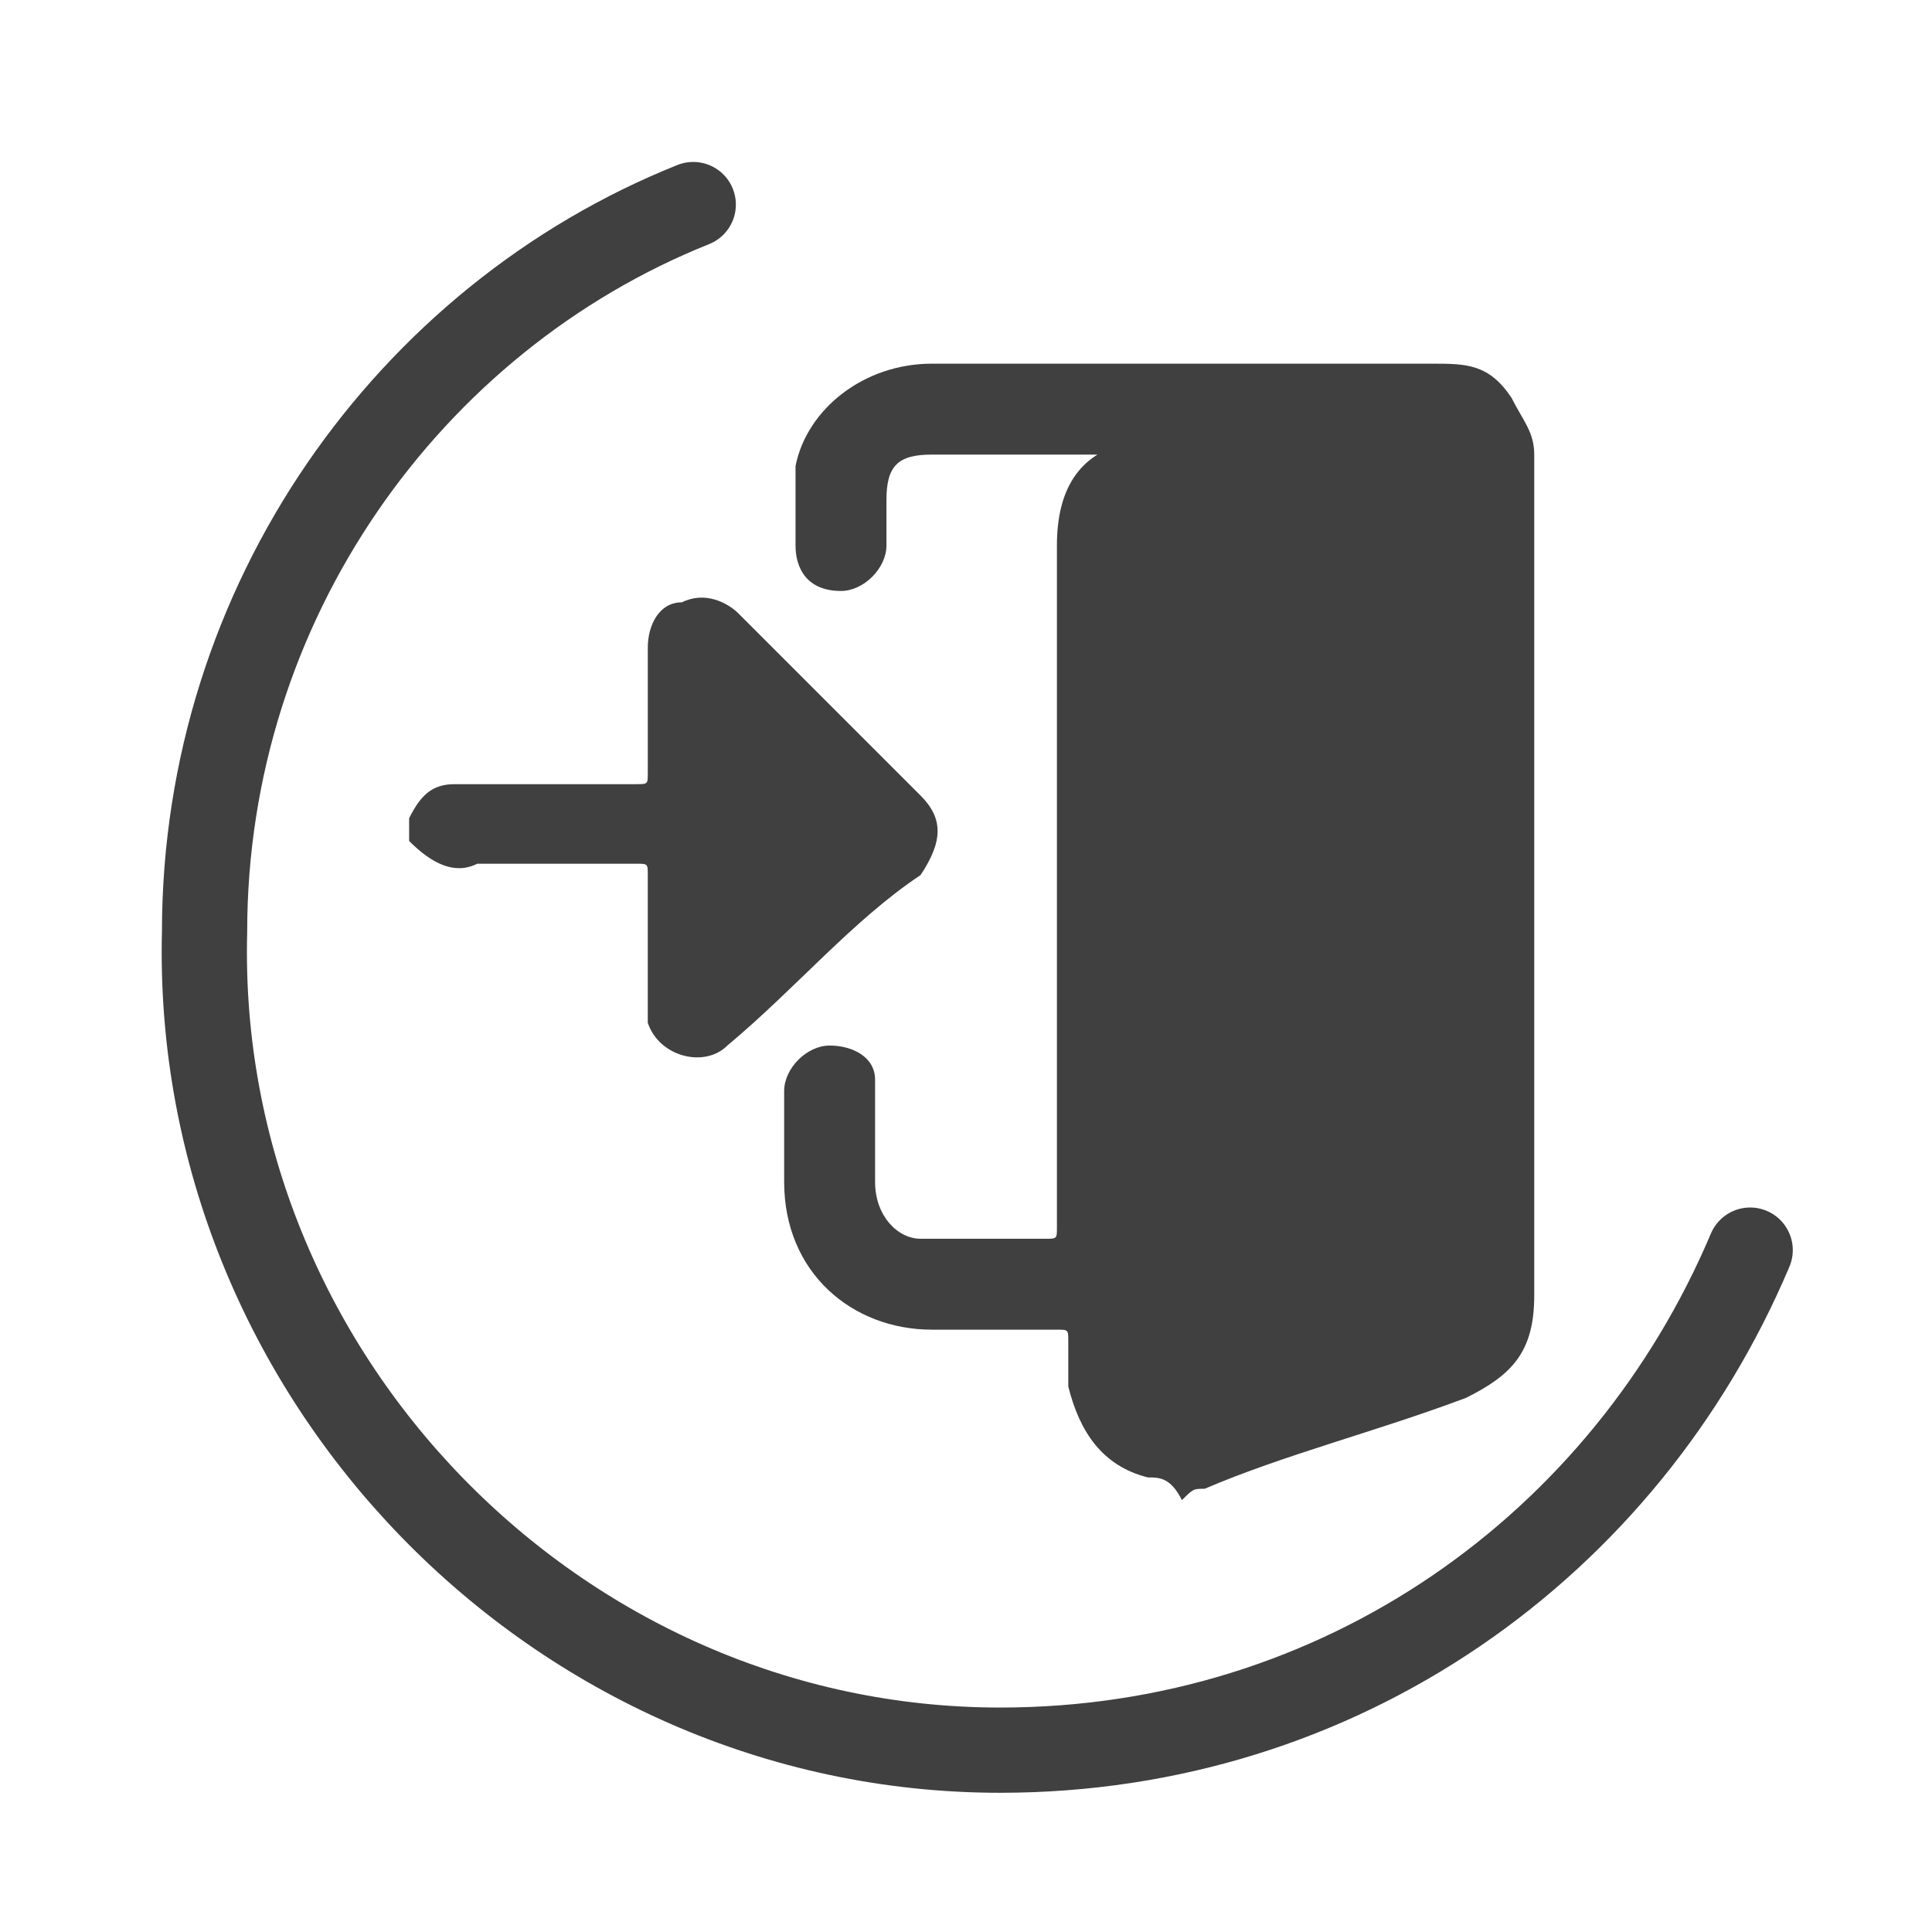
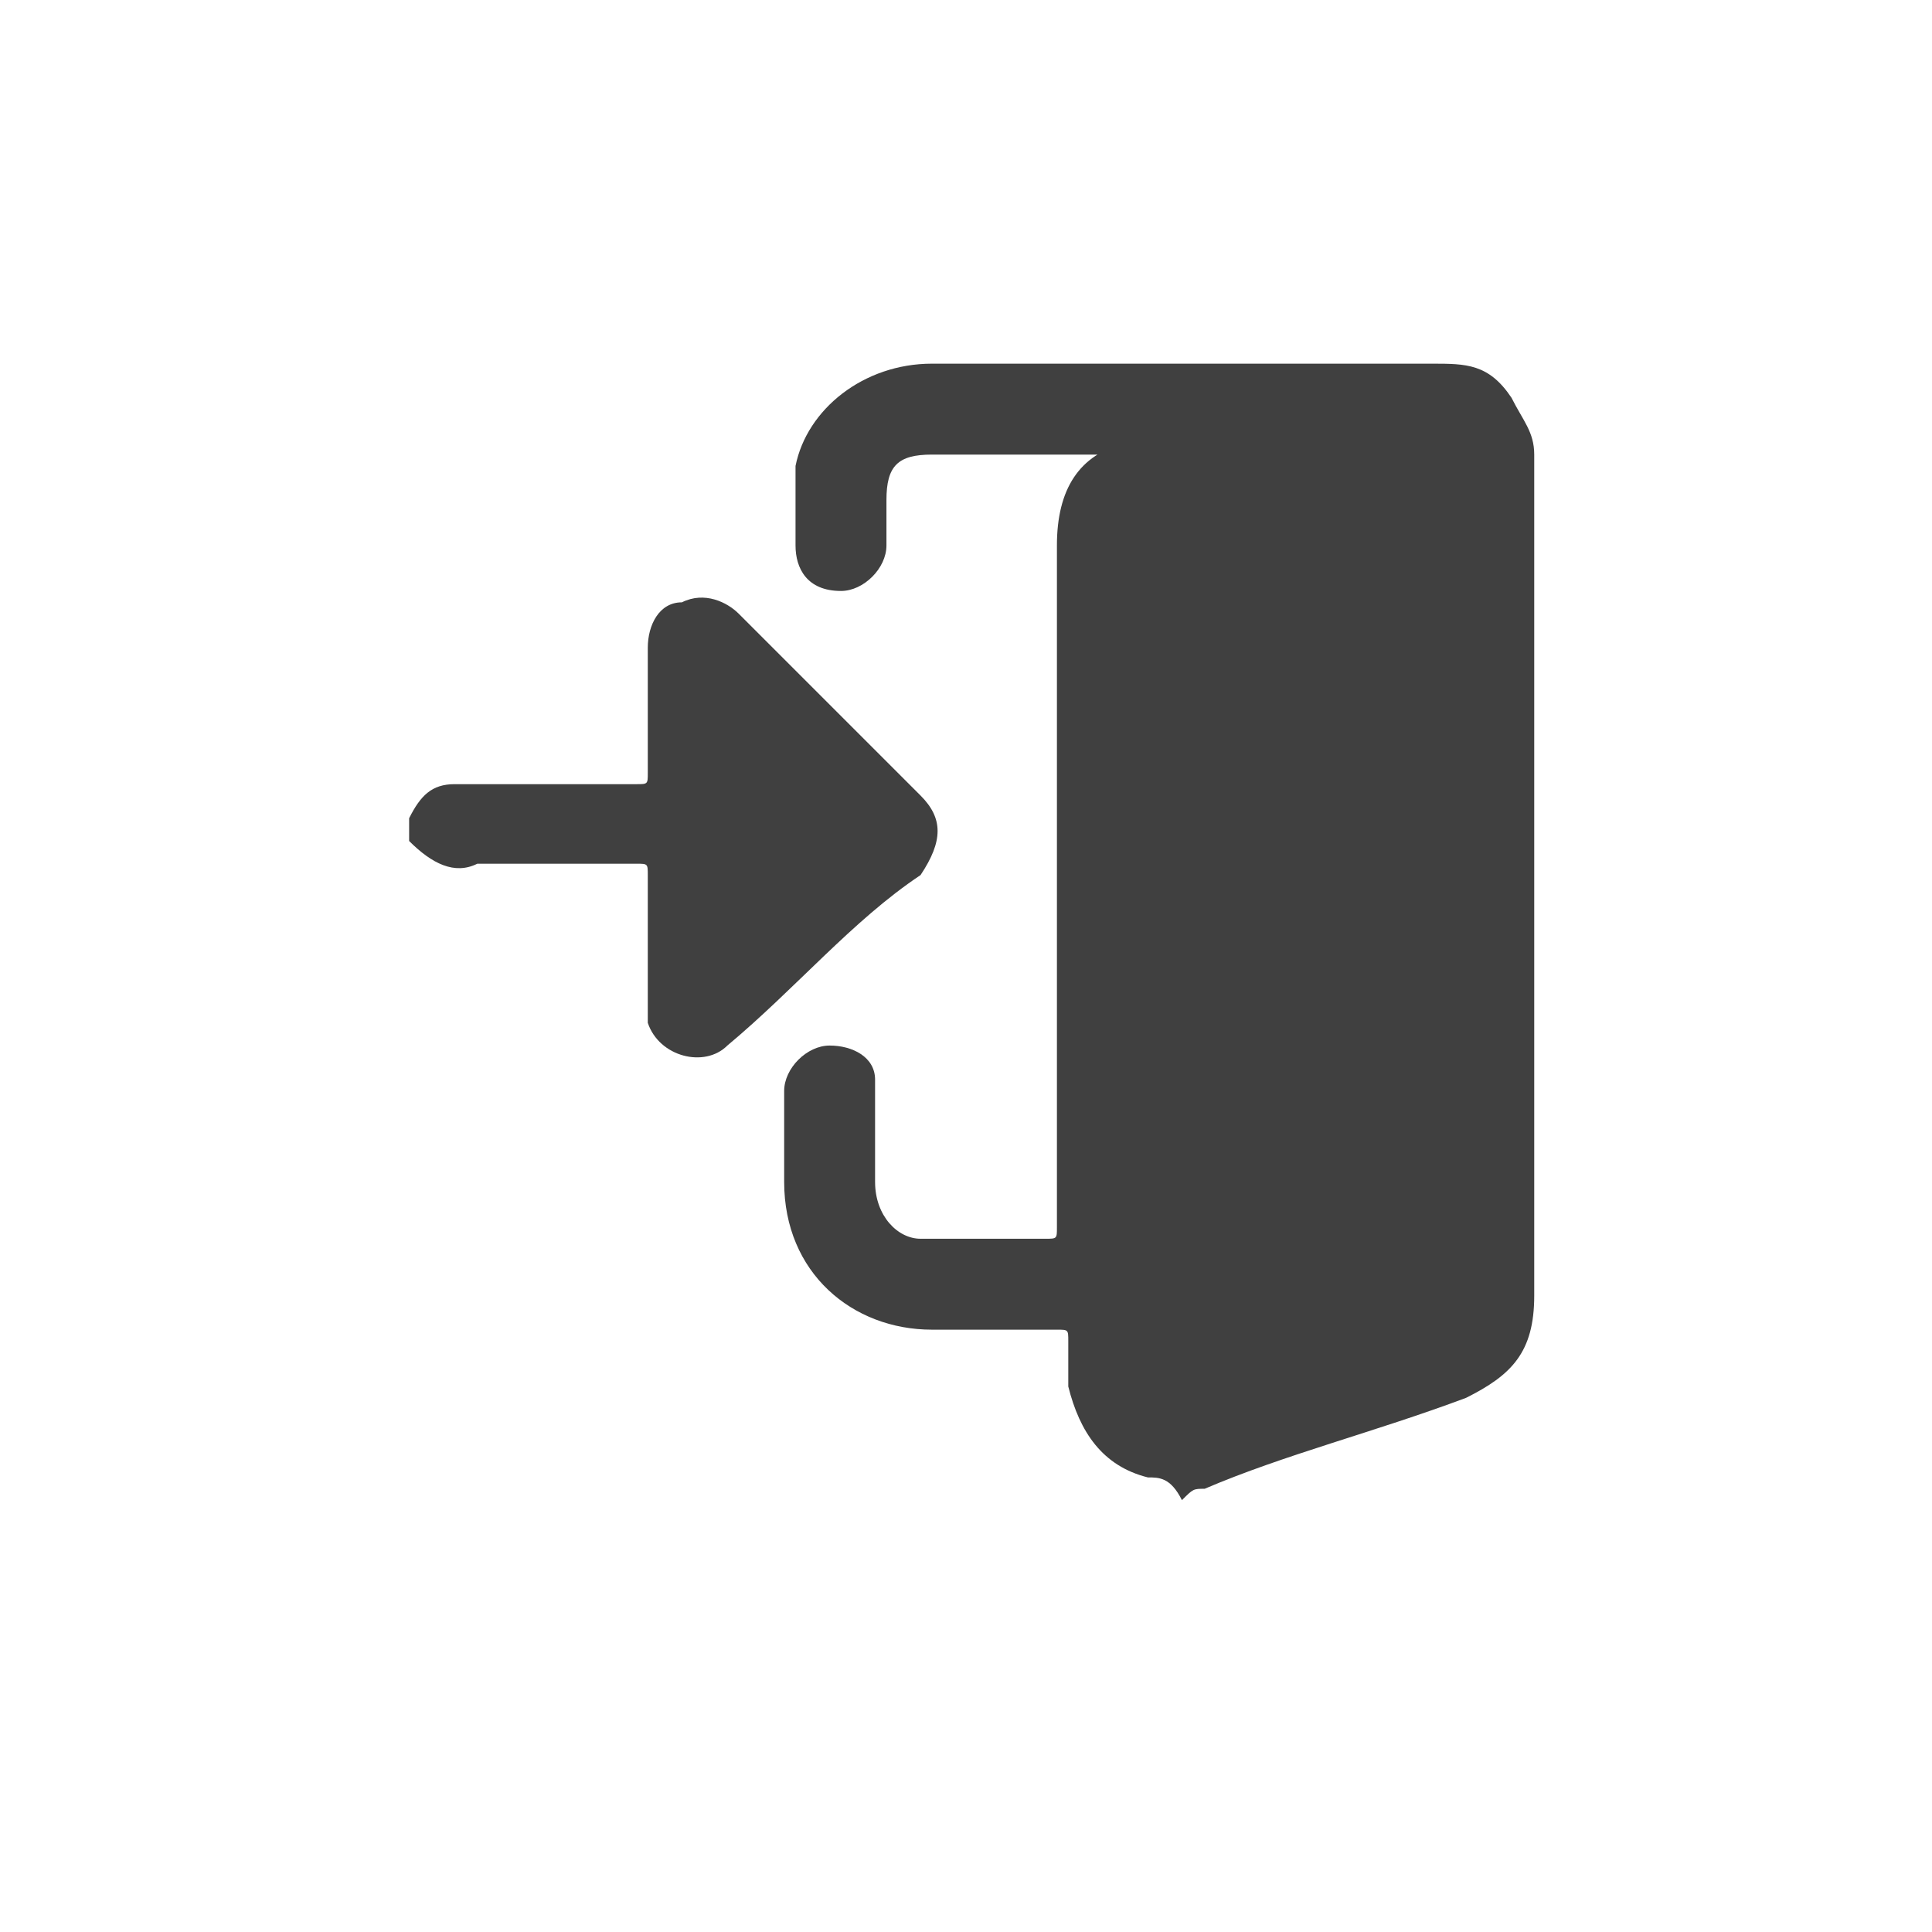
<svg xmlns="http://www.w3.org/2000/svg" version="1.1" id="Ebene_1" x="0px" y="0px" viewBox="0 0 17 17" style="enable-background:new 0 0 17 17;" xml:space="preserve">
  <style type="text/css">
	.st0{fill:none;stroke:#404040;stroke-width:0.75;stroke-linecap:round;stroke-miterlimit:10;}
	.st1{fill-opacity:0.75;}
</style>
-   <path class="st0" d="M15.4,11c-1.1,2.6-3.6,4.4-6.6,4.4c-3.9,0-7.1-3.3-7-7.2c0-2.9,1.8-5.4,4.3-6.4" />
  <path class="st1" d="M10.1,13C10.1,13,10,13,10.1,13c-0.4-0.1-0.6-0.4-0.7-0.8c0-0.1,0-0.2,0-0.4c0-0.1,0-0.1-0.1-0.1  c-0.4,0-0.8,0-1.1,0c-0.7,0-1.3-0.5-1.3-1.3c0-0.3,0-0.5,0-0.8c0-0.2,0.2-0.4,0.4-0.4c0.2,0,0.4,0.1,0.4,0.3c0,0.1,0,0.1,0,0.2  c0,0.2,0,0.5,0,0.7c0,0.3,0.2,0.5,0.4,0.5c0.4,0,0.7,0,1.1,0c0.1,0,0.1,0,0.1-0.1c0-2,0-4,0-6c0-0.5,0.2-0.8,0.6-0.9C10,4,10,4,10,4  C9.4,4,8.8,4,8.2,4C7.9,4,7.8,4.1,7.8,4.4c0,0.1,0,0.3,0,0.4c0,0.2-0.2,0.4-0.4,0.4C7.1,5.2,7,5,7,4.8c0-0.2,0-0.5,0-0.7  c0.1-0.5,0.6-0.9,1.2-0.9c1.5,0,2.9,0,4.4,0c0.3,0,0.5,0,0.7,0.3c0.1,0.2,0.2,0.3,0.2,0.5c0,0,0,0.1,0,0.1c0,2.4,0,4.9,0,7.3  c0,0.5-0.2,0.7-0.6,0.9c-0.8,0.3-1.6,0.5-2.3,0.8c-0.1,0-0.1,0-0.2,0.1C10.3,13,10.2,13,10.1,13z" />
  <path class="st1" d="M3.6,7.2C3.7,7,3.8,6.9,4,6.9c0,0,0.1,0,0.1,0c0.5,0,1,0,1.5,0c0.1,0,0.1,0,0.1-0.1c0-0.4,0-0.7,0-1.1  c0-0.2,0.1-0.4,0.3-0.4c0.2-0.1,0.4,0,0.5,0.1c0.5,0.5,1,1,1.6,1.6c0.2,0.2,0.2,0.4,0,0.7C7.5,8.1,7,8.7,6.4,9.2  C6.2,9.4,5.8,9.3,5.7,9c0-0.1,0-0.1,0-0.2c0-0.4,0-0.7,0-1.1c0-0.1,0-0.1-0.1-0.1c-0.5,0-0.9,0-1.4,0C4,7.7,3.8,7.6,3.6,7.4  C3.6,7.3,3.6,7.2,3.6,7.2z" />
</svg>